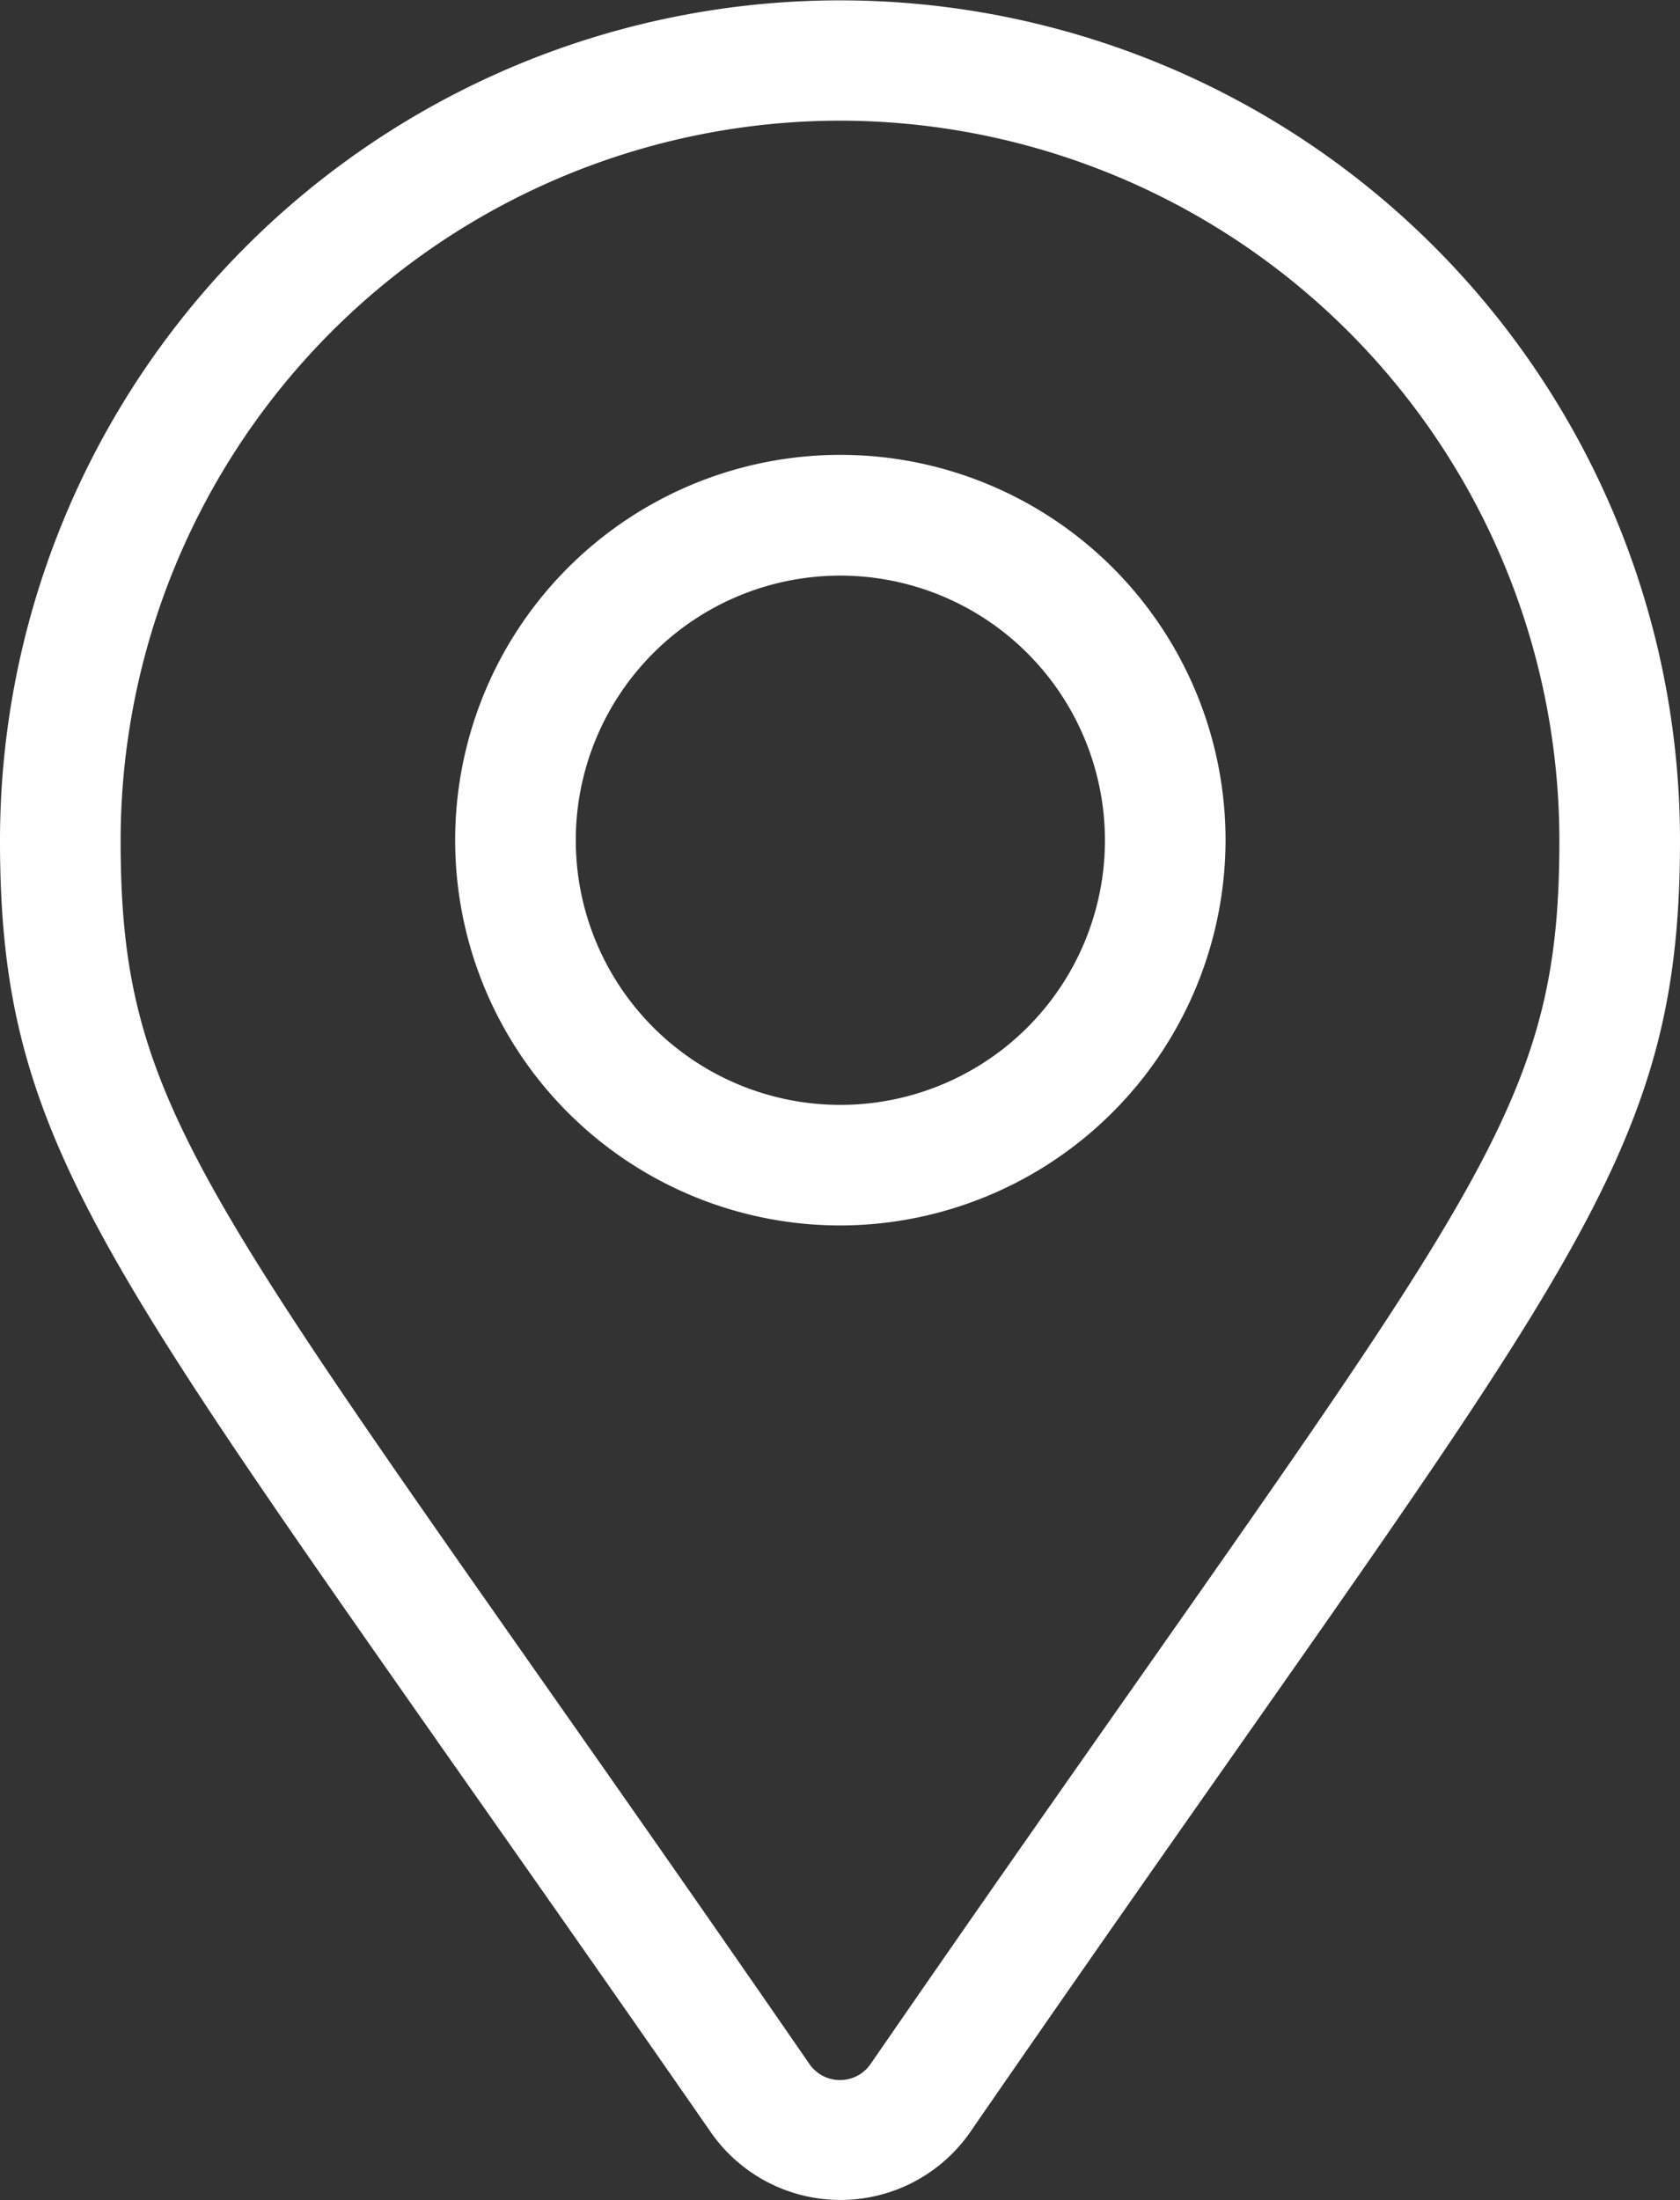
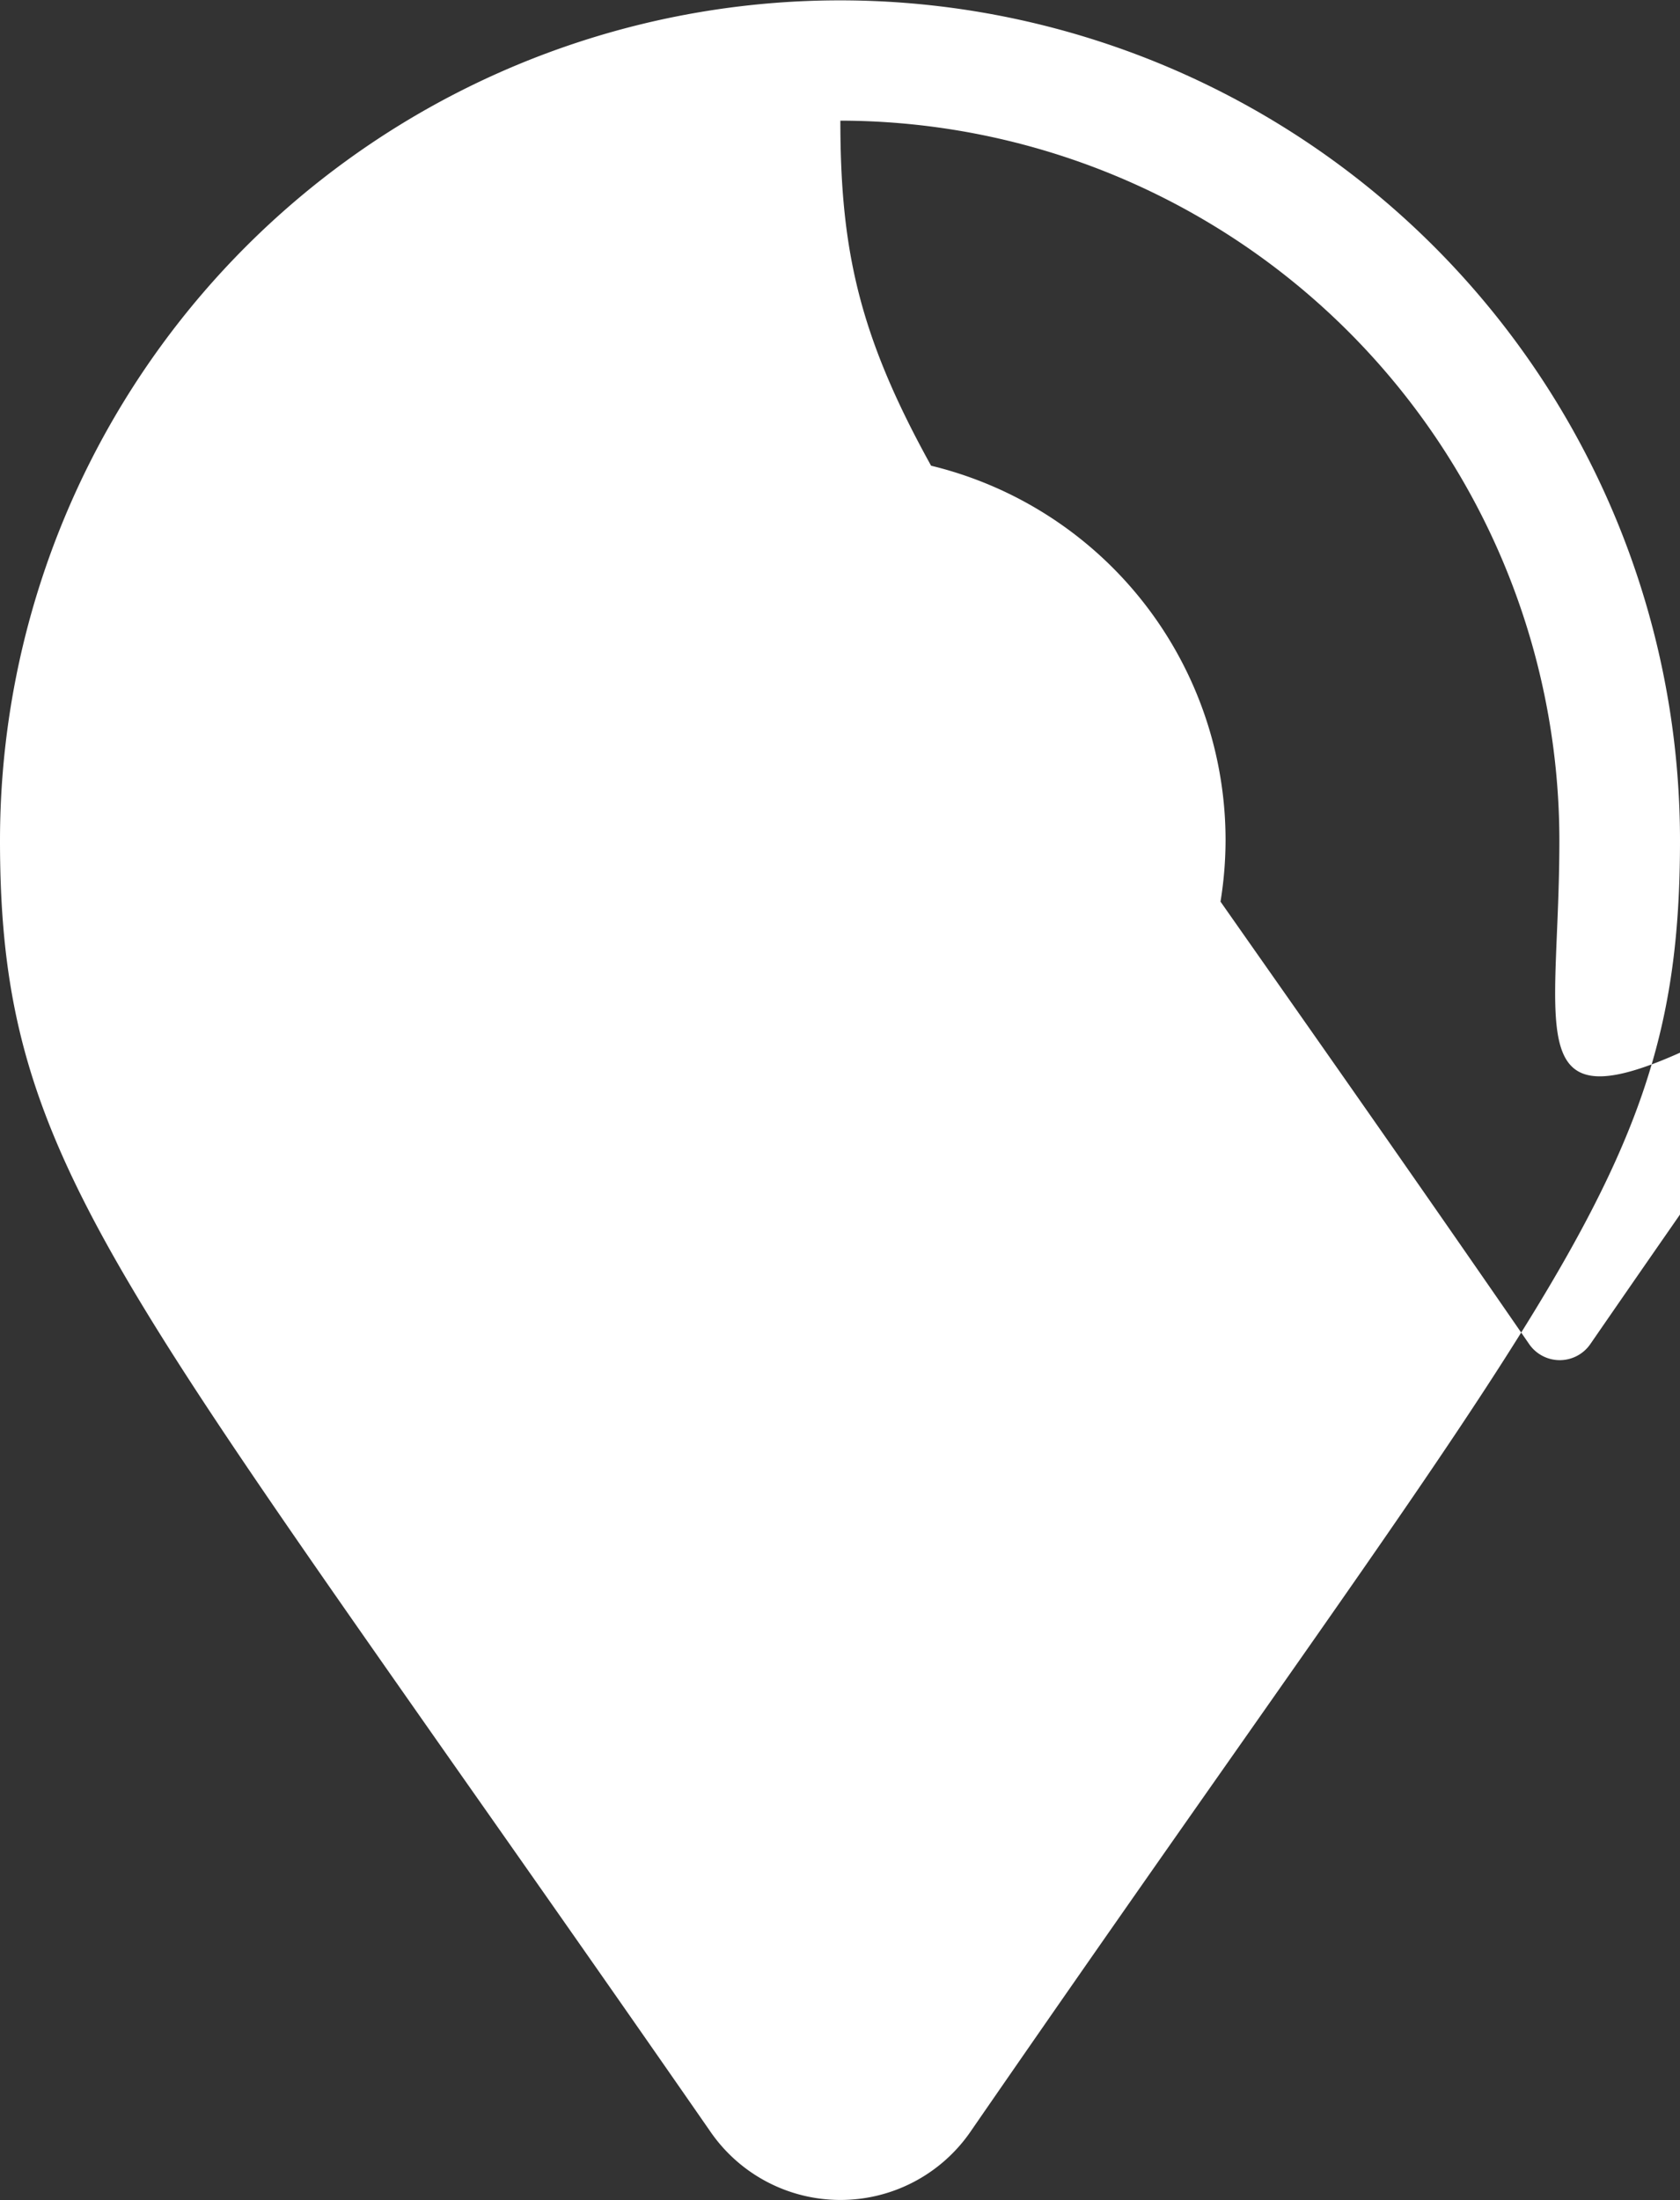
<svg xmlns="http://www.w3.org/2000/svg" width="20.891" height="27.354" viewBox="0 0 20.891 27.354">
  <rect x="0" y="0" width="20.891" height="27.354" fill="#333333" stroke="none" />
-   <path id="Icon_awesome-map-marker-alt" data-name="Icon awesome-map-marker-alt" d="M9.7,26.6a1.962,1.962,0,0,1-1.613-.845C6.775,23.864,5.674,22.3,4.7,20.913.3,14.636-.75,13.144-.75,9.7a10.445,10.445,0,0,1,20.891,0c0,3.449-1.047,4.94-5.453,11.218-.971,1.383-2.071,2.951-3.378,4.845A1.963,1.963,0,0,1,9.7,26.6ZM9.7.75A8.955,8.955,0,0,0,.75,9.7c0,2.975.791,4.1,5.181,10.356.973,1.386,2.075,2.956,3.385,4.855a.462.462,0,0,0,.759,0c1.31-1.9,2.412-3.469,3.384-4.854C17.85,13.8,18.641,12.67,18.641,9.7A8.955,8.955,0,0,0,9.7.75Zm0,13.735a4.79,4.79,0,1,1,4.79-4.79A4.8,4.8,0,0,1,9.7,14.485Zm0-8.079a3.29,3.29,0,1,0,3.29,3.29A3.293,3.293,0,0,0,9.7,6.406Z" transform="translate(0.75 0.75)" fill="#fff" />
+   <path id="Icon_awesome-map-marker-alt" data-name="Icon awesome-map-marker-alt" d="M9.7,26.6a1.962,1.962,0,0,1-1.613-.845C6.775,23.864,5.674,22.3,4.7,20.913.3,14.636-.75,13.144-.75,9.7a10.445,10.445,0,0,1,20.891,0c0,3.449-1.047,4.94-5.453,11.218-.971,1.383-2.071,2.951-3.378,4.845A1.963,1.963,0,0,1,9.7,26.6ZM9.7.75c0,2.975.791,4.1,5.181,10.356.973,1.386,2.075,2.956,3.385,4.855a.462.462,0,0,0,.759,0c1.31-1.9,2.412-3.469,3.384-4.854C17.85,13.8,18.641,12.67,18.641,9.7A8.955,8.955,0,0,0,9.7.75Zm0,13.735a4.79,4.79,0,1,1,4.79-4.79A4.8,4.8,0,0,1,9.7,14.485Zm0-8.079a3.29,3.29,0,1,0,3.29,3.29A3.293,3.293,0,0,0,9.7,6.406Z" transform="translate(0.75 0.75)" fill="#fff" />
</svg>